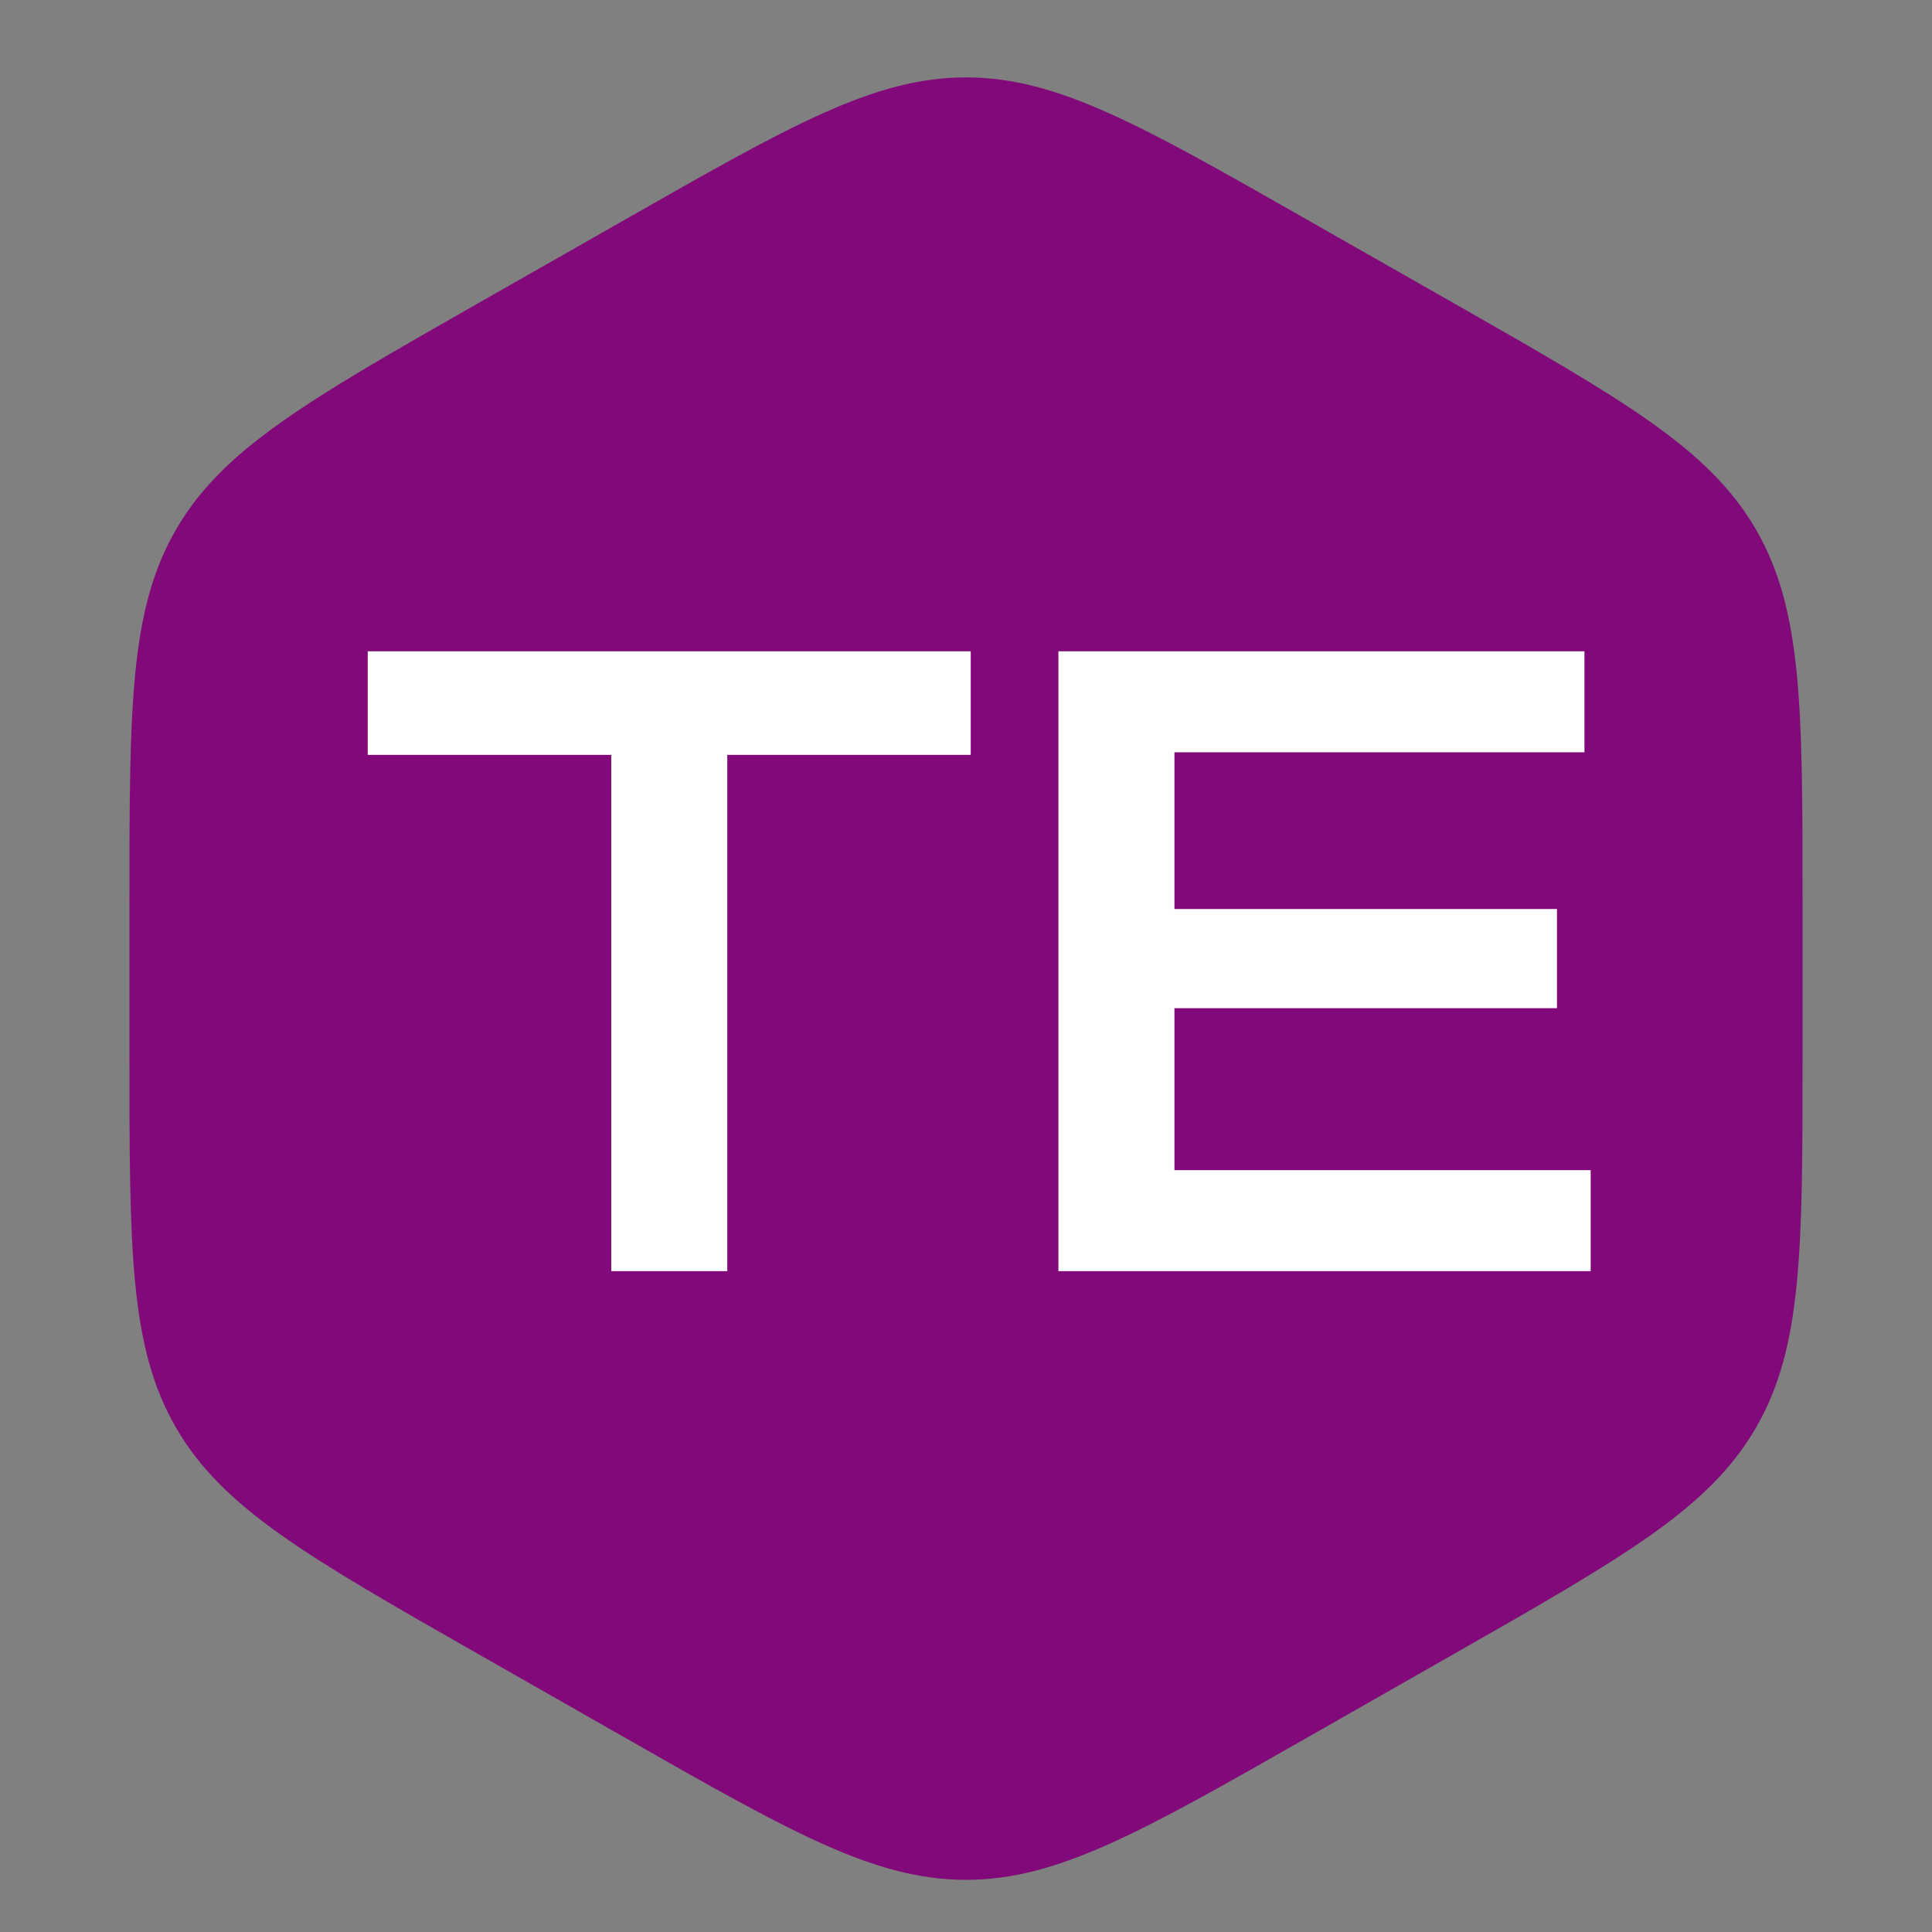
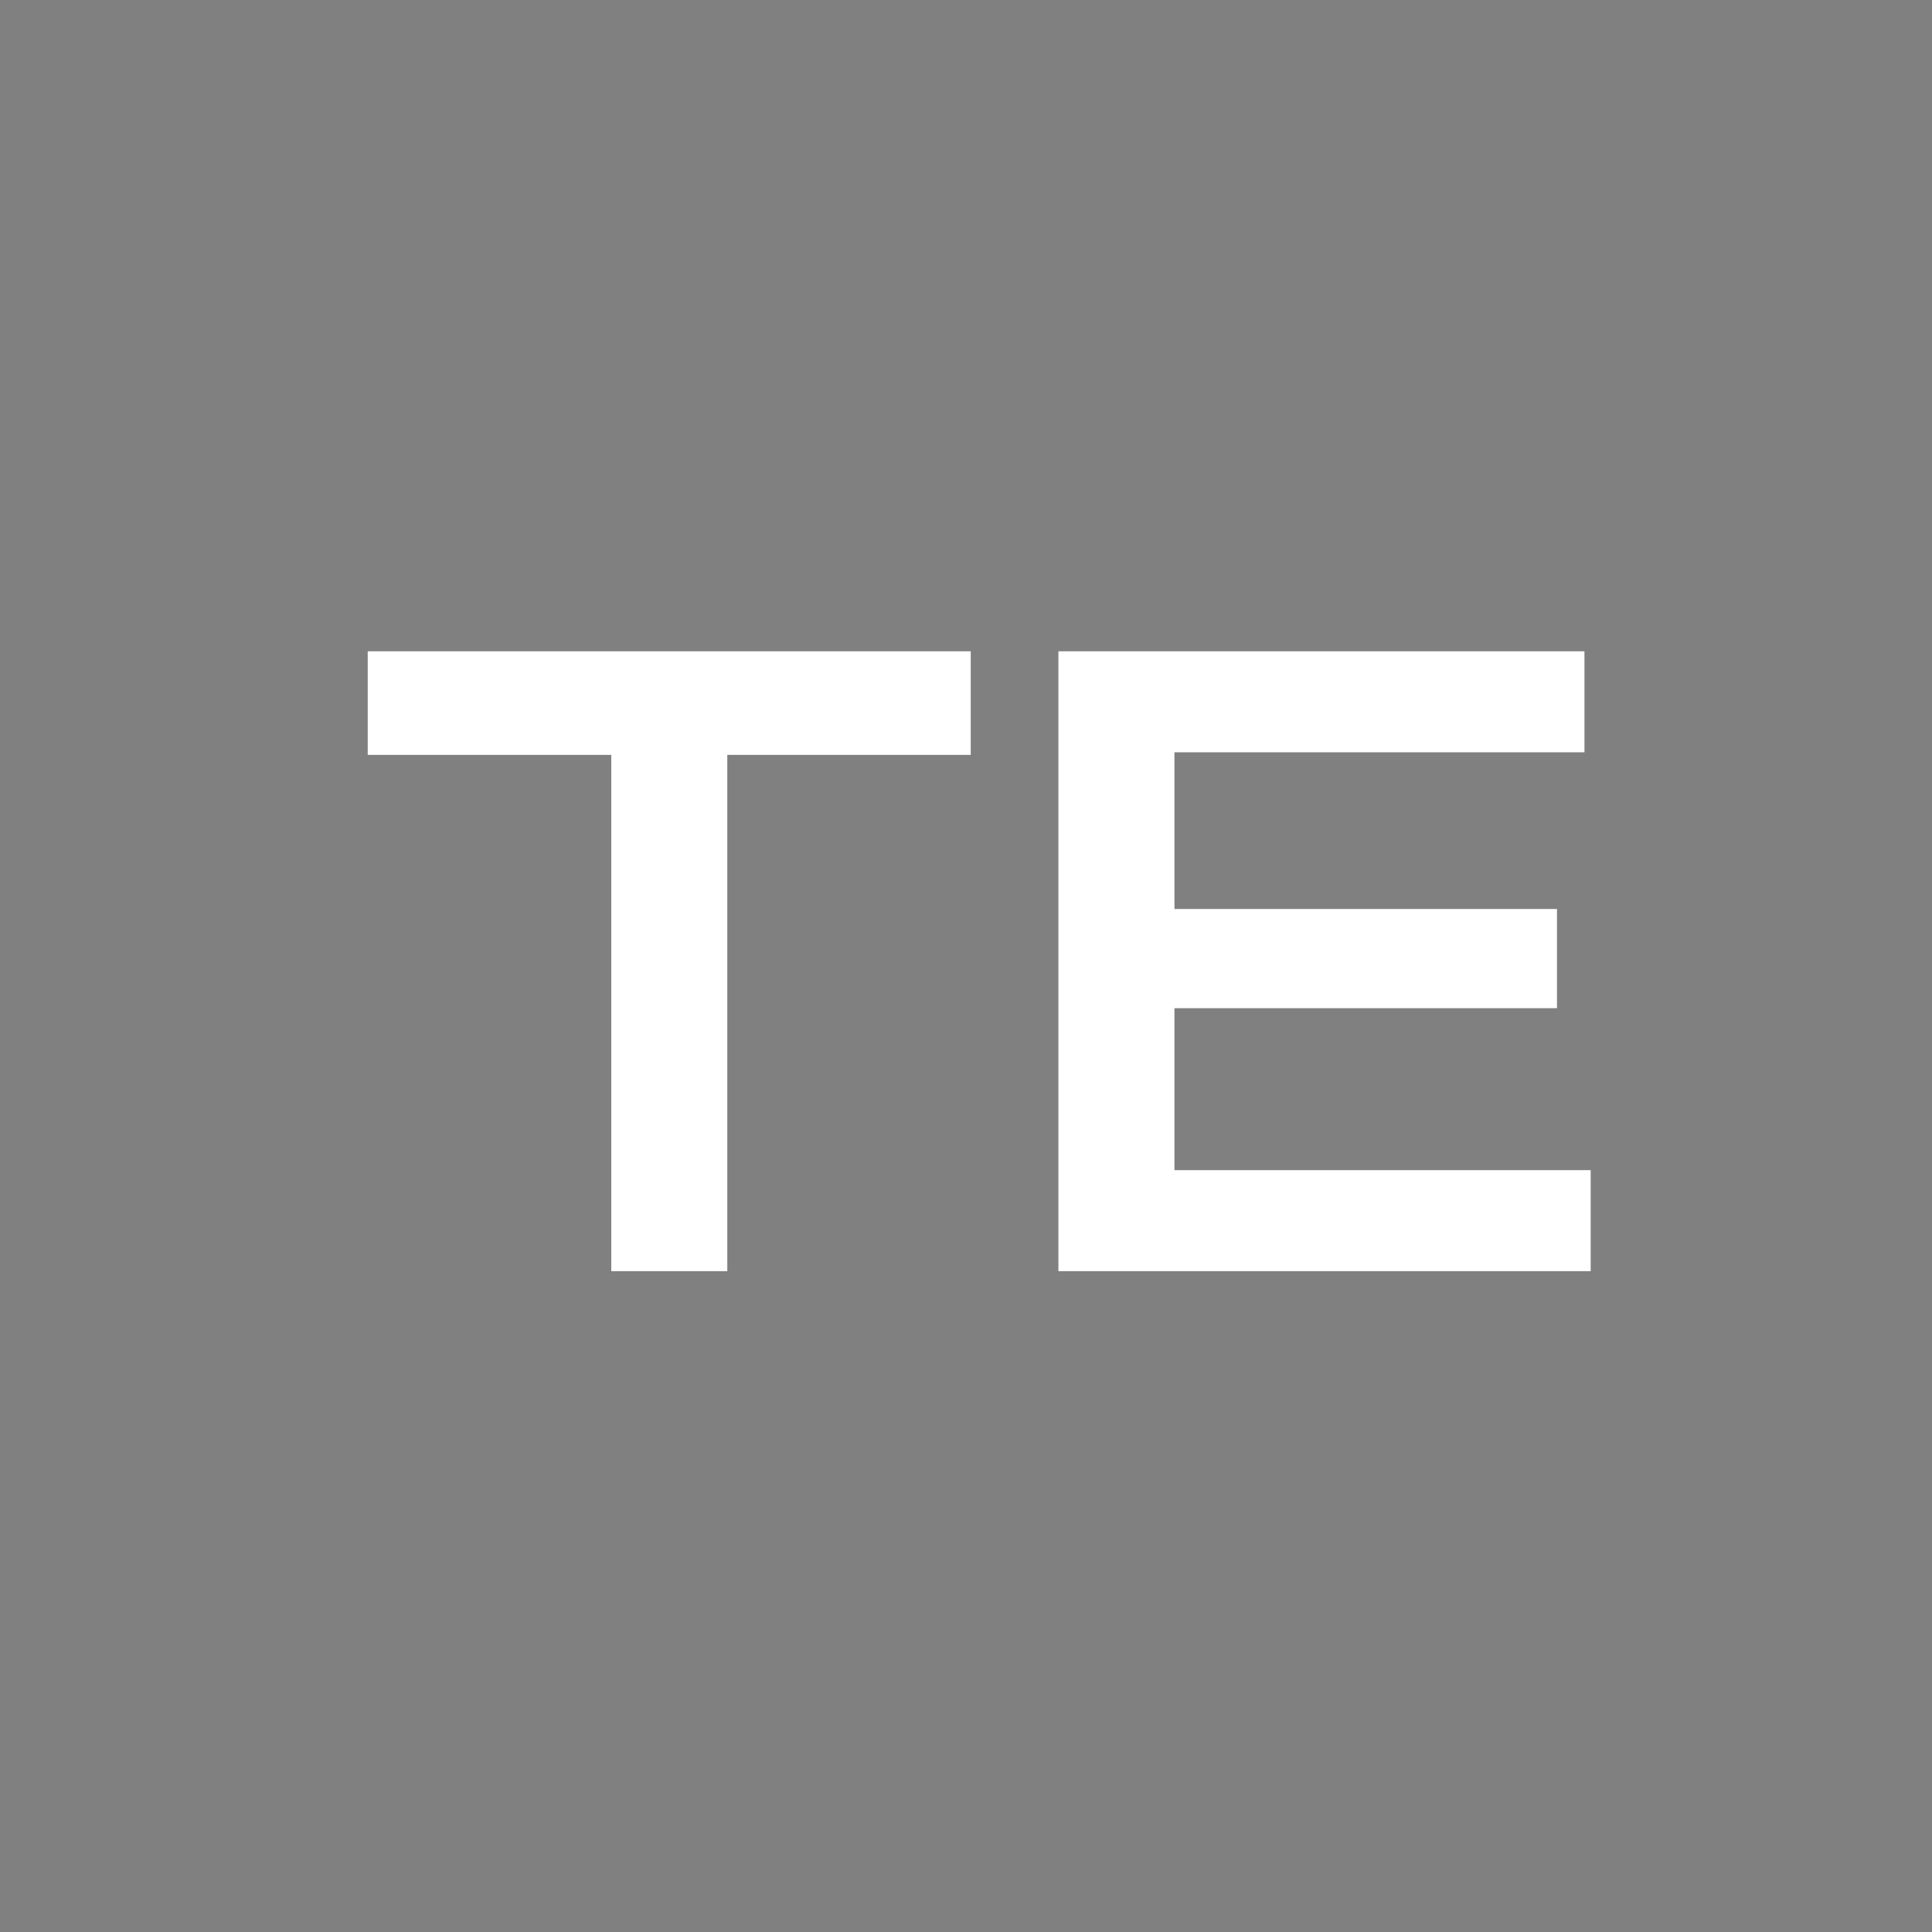
<svg xmlns="http://www.w3.org/2000/svg" width="18" height="18" viewBox="0 0 18 18" fill="none">
  <rect x="0" y="0" width="18" height="18" fill="#808080" stroke="none" />
-   <path d="M5.813 2.052C7.369 1.165 8.147 0.721 9 0.721C9.853 0.721 10.631 1.165 12.187 2.052L13.543 2.824C15.129 3.728 15.922 4.18 16.358 4.93C16.794 5.68 16.794 6.593 16.794 8.418V9.817C16.794 11.643 16.794 12.555 16.358 13.305C15.922 14.056 15.129 14.507 13.543 15.411L12.187 16.184C10.631 17.071 9.853 17.514 9 17.514C8.147 17.514 7.369 17.071 5.813 16.184L4.457 15.411C2.871 14.507 2.078 14.056 1.642 13.305C1.206 12.555 1.206 11.643 1.206 9.817V8.418C1.206 6.593 1.206 5.68 1.642 4.93C2.078 4.18 2.871 3.728 4.457 2.824L5.813 2.052Z" fill="#820979" />
  <path d="M5.695 11.843V7.033H3.426V6.068H9.044V7.033H6.776V11.843H5.695ZM9.861 11.843V6.068H14.762V7.009H10.942V8.469H14.506V9.393H10.942V10.902H14.82V11.843H9.861Z" fill="white" />
</svg>